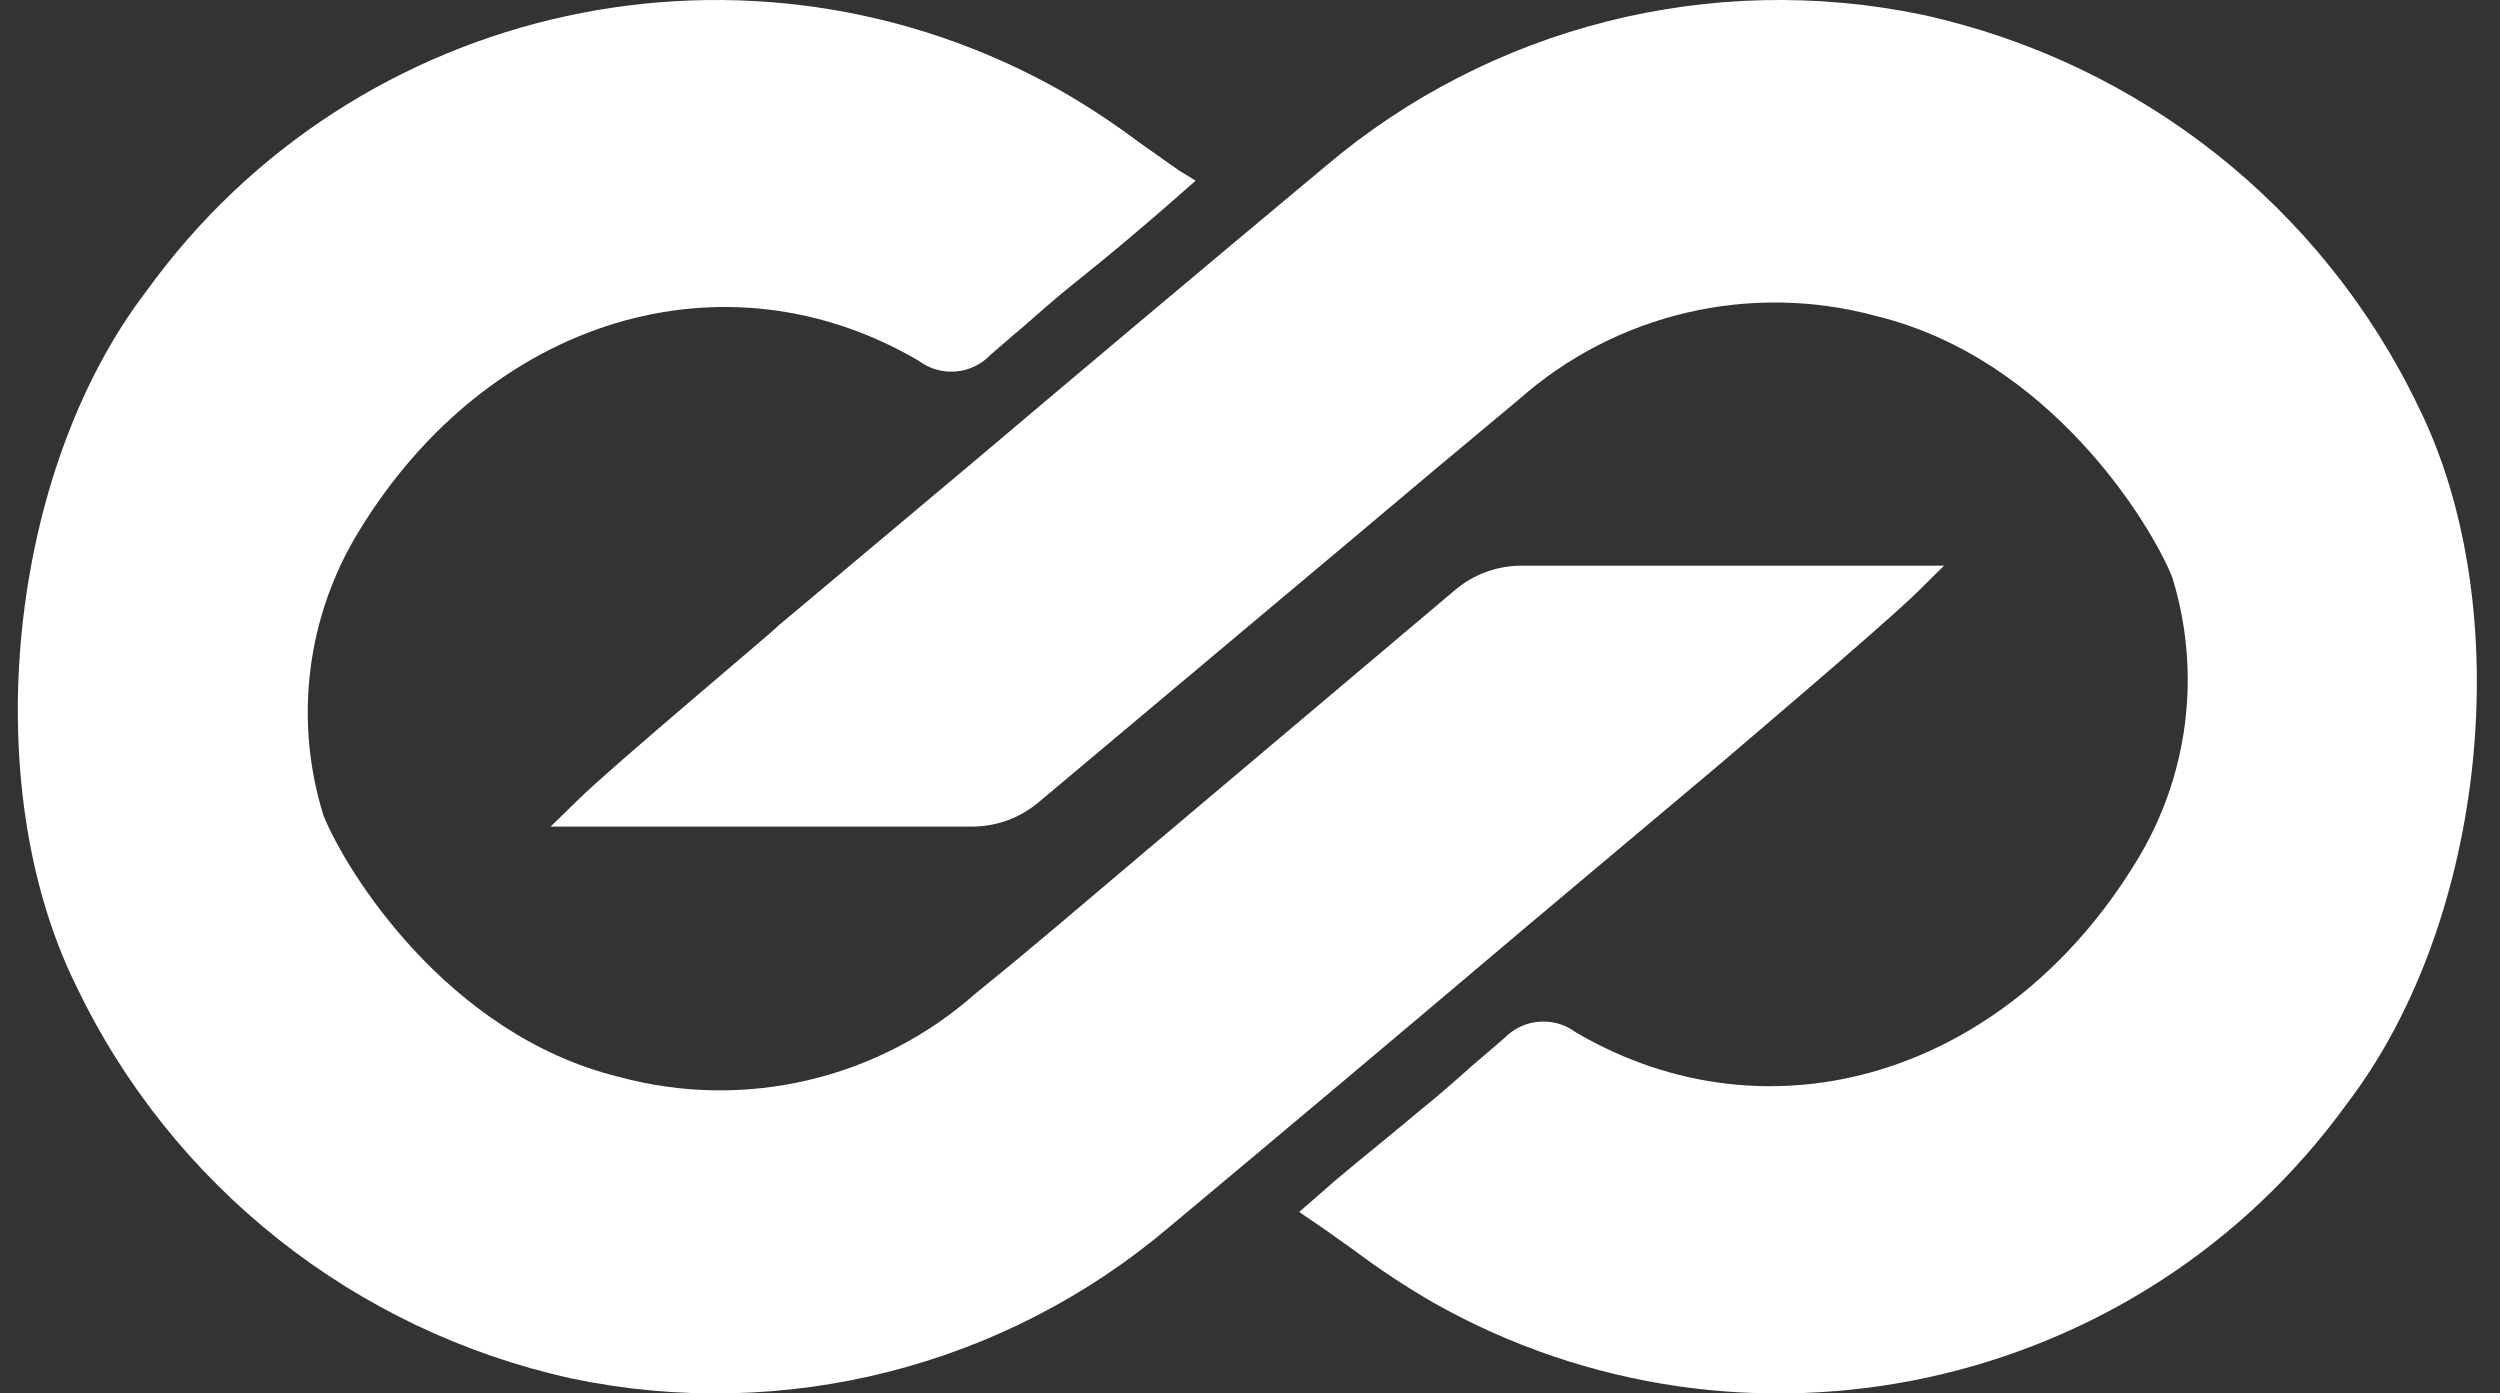
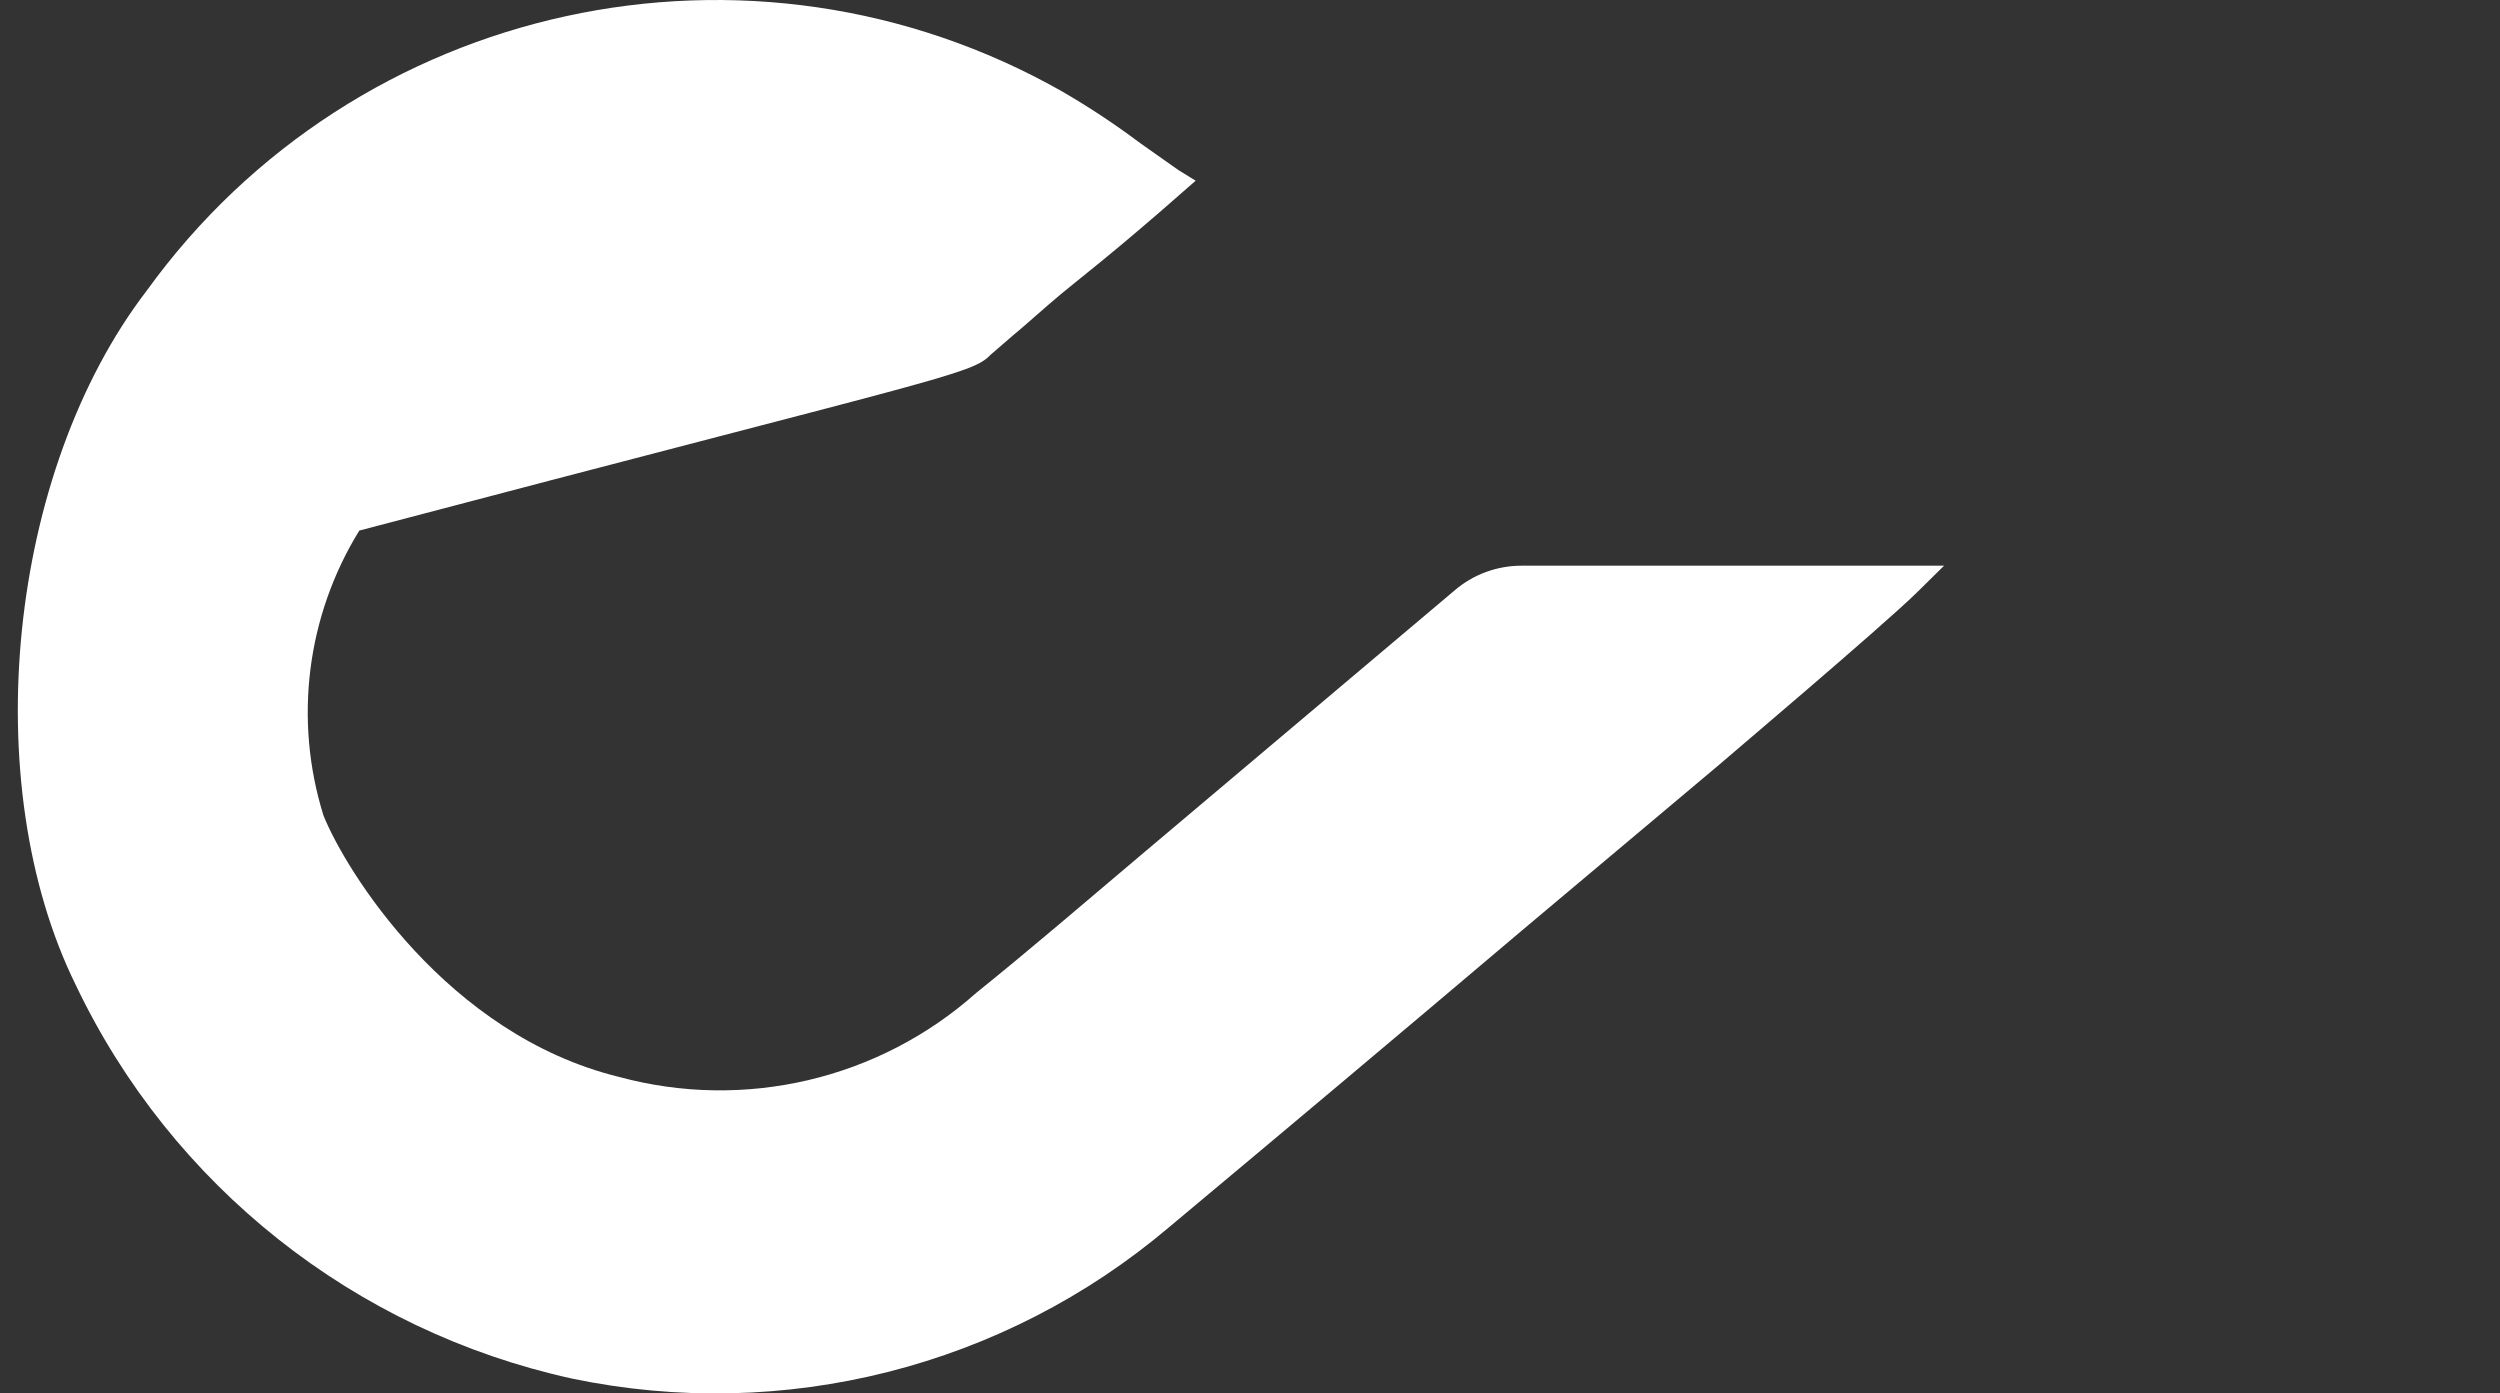
<svg xmlns="http://www.w3.org/2000/svg" width="61px" height="34px" viewBox="0 0 61 34" version="1.1">
  <rect x="0" y="0" width="61" height="34" fill="#333333" stroke="none" />
  <title>PER_Bildmarke_weiss</title>
  <desc>Created with Sketch.</desc>
  <g id="Symbols" stroke="none" stroke-width="1" fill="none" fill-rule="evenodd">
    <g id="Background_2" transform="translate(-770, -30)" fill="#FFFFFF" fill-rule="nonzero">
      <g id="PER_Bildmarke_weiss" transform="translate(770, 30)">
-         <path d="M59.02,9.947 C56.686,5.064 52.219,1.527 46.916,0.362 C41.748,-0.717 36.37,0.645 32.347,4.052 C29.477,6.447 26.614,8.851 23.758,11.266 L18.973,15.282 C18.973,15.32 14.972,18.661 14.104,19.517 L13.435,20.169 L23.72,20.169 C24.317,20.168 24.894,19.956 25.348,19.57 L33.04,13.115 C34.374,11.988 35.713,10.867 37.057,9.75 C39.431,7.644 42.715,6.877 45.783,7.712 C50.005,8.743 52.47,12.758 53.002,14.084 C53.728,16.428 53.401,18.97 52.104,21.055 C48.94,26.223 43.196,27.966 38.456,25.193 C37.919,24.788 37.163,24.85 36.699,25.337 L35.938,25.988 C35.512,26.367 35.086,26.746 34.637,27.102 C33.74,27.86 33.283,28.208 32.568,28.815 L31.701,29.572 L32.112,29.853 C32.439,30.072 32.743,30.3 33.047,30.512 C33.656,30.968 34.291,31.388 34.949,31.77 C42.544,36.076 52.177,33.981 57.278,26.913 C60.678,22.457 61.447,14.865 59.02,9.947 Z" id="Path" />
-         <path d="M1.851,24.039 C4.184,28.931 8.652,32.473 13.956,33.637 C19.125,34.718 24.504,33.354 28.527,29.942 C31.398,27.544 34.262,25.137 37.117,22.719 L41.903,18.697 C41.941,18.659 45.898,15.313 46.773,14.456 L47.435,13.803 L37.125,13.803 C36.528,13.803 35.95,14.015 35.497,14.402 L27.835,20.867 C26.496,21.998 25.164,23.144 23.817,24.229 C21.448,26.337 18.17,27.108 15.105,26.277 C10.89,25.245 8.425,21.224 7.892,19.896 C7.164,17.562 7.483,15.028 8.767,12.946 C11.932,7.771 17.677,6.026 22.417,8.803 C22.952,9.206 23.706,9.144 24.167,8.659 C24.418,8.446 24.662,8.226 24.928,8.006 C25.362,7.627 25.788,7.247 26.237,6.891 C27.135,6.17 27.591,5.783 28.306,5.168 L29.174,4.409 L28.755,4.151 L27.819,3.491 C27.211,3.034 26.576,2.614 25.917,2.232 C18.319,-2.078 8.684,0.02 3.578,7.095 C0.192,11.512 -0.576,19.114 1.851,24.039 Z" id="Path" />
+         <path d="M1.851,24.039 C4.184,28.931 8.652,32.473 13.956,33.637 C19.125,34.718 24.504,33.354 28.527,29.942 C31.398,27.544 34.262,25.137 37.117,22.719 L41.903,18.697 C41.941,18.659 45.898,15.313 46.773,14.456 L47.435,13.803 L37.125,13.803 C36.528,13.803 35.95,14.015 35.497,14.402 L27.835,20.867 C26.496,21.998 25.164,23.144 23.817,24.229 C21.448,26.337 18.17,27.108 15.105,26.277 C10.89,25.245 8.425,21.224 7.892,19.896 C7.164,17.562 7.483,15.028 8.767,12.946 C22.952,9.206 23.706,9.144 24.167,8.659 C24.418,8.446 24.662,8.226 24.928,8.006 C25.362,7.627 25.788,7.247 26.237,6.891 C27.135,6.17 27.591,5.783 28.306,5.168 L29.174,4.409 L28.755,4.151 L27.819,3.491 C27.211,3.034 26.576,2.614 25.917,2.232 C18.319,-2.078 8.684,0.02 3.578,7.095 C0.192,11.512 -0.576,19.114 1.851,24.039 Z" id="Path" />
      </g>
    </g>
  </g>
</svg>